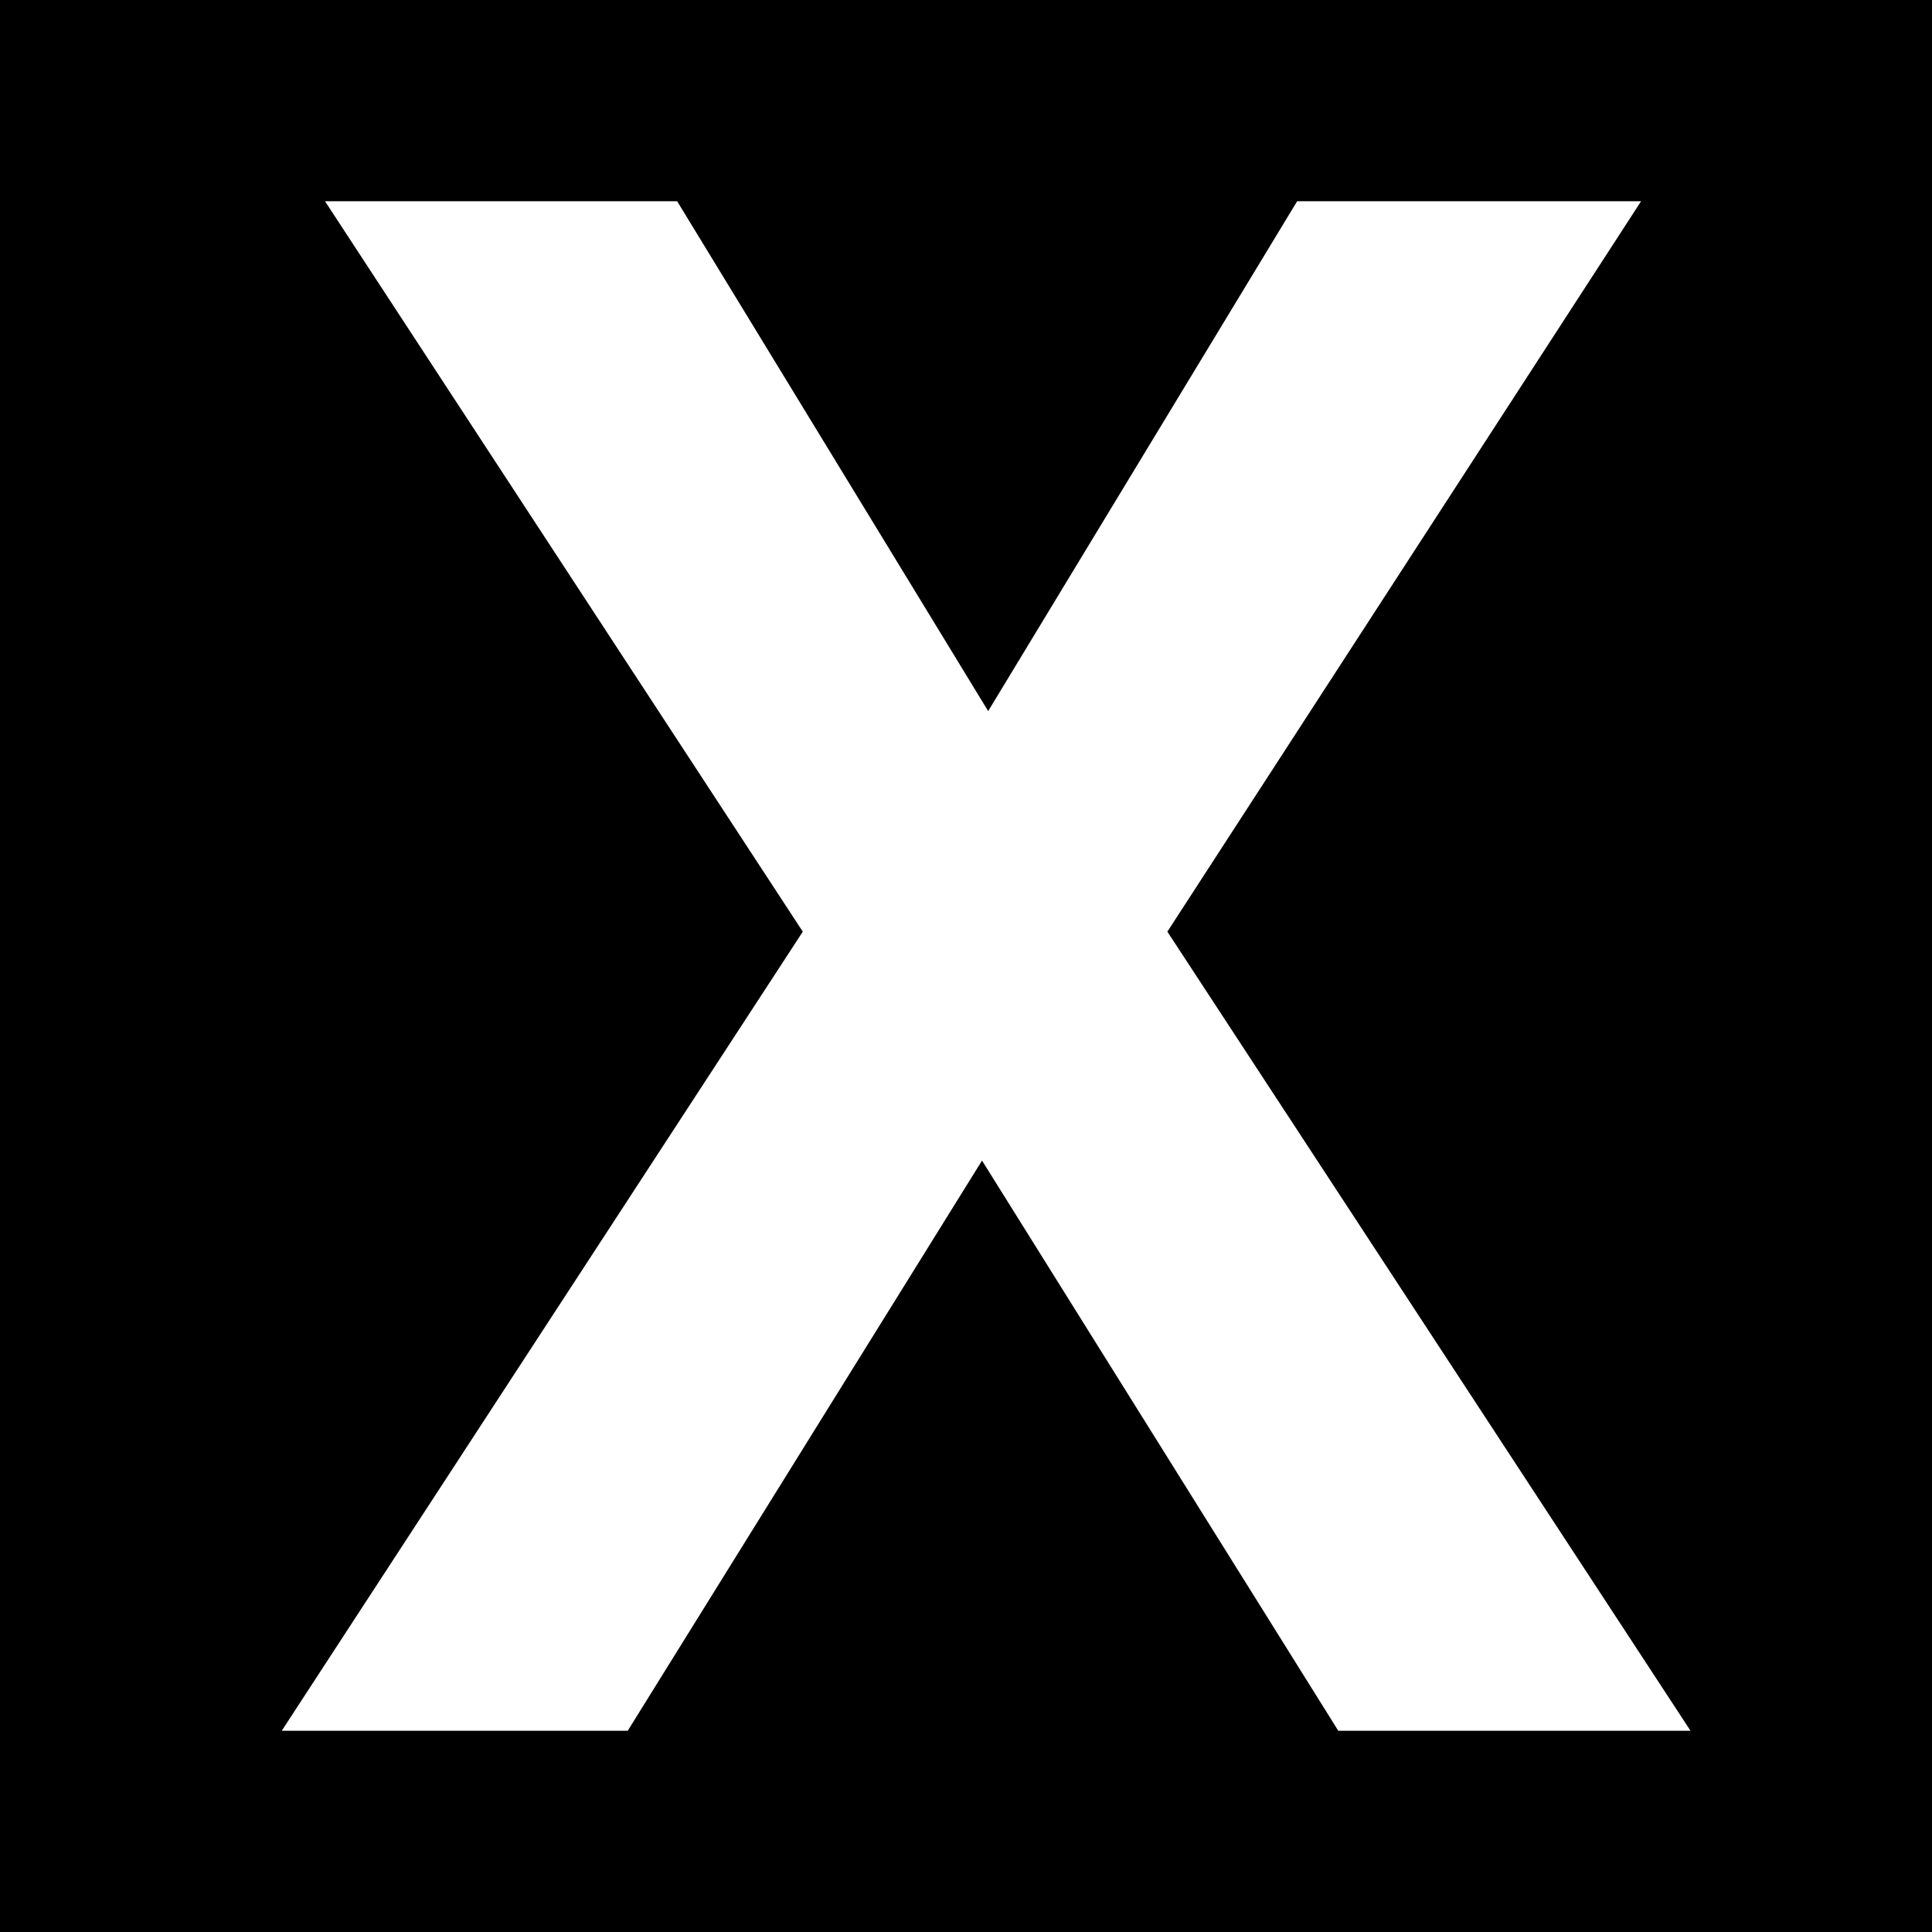
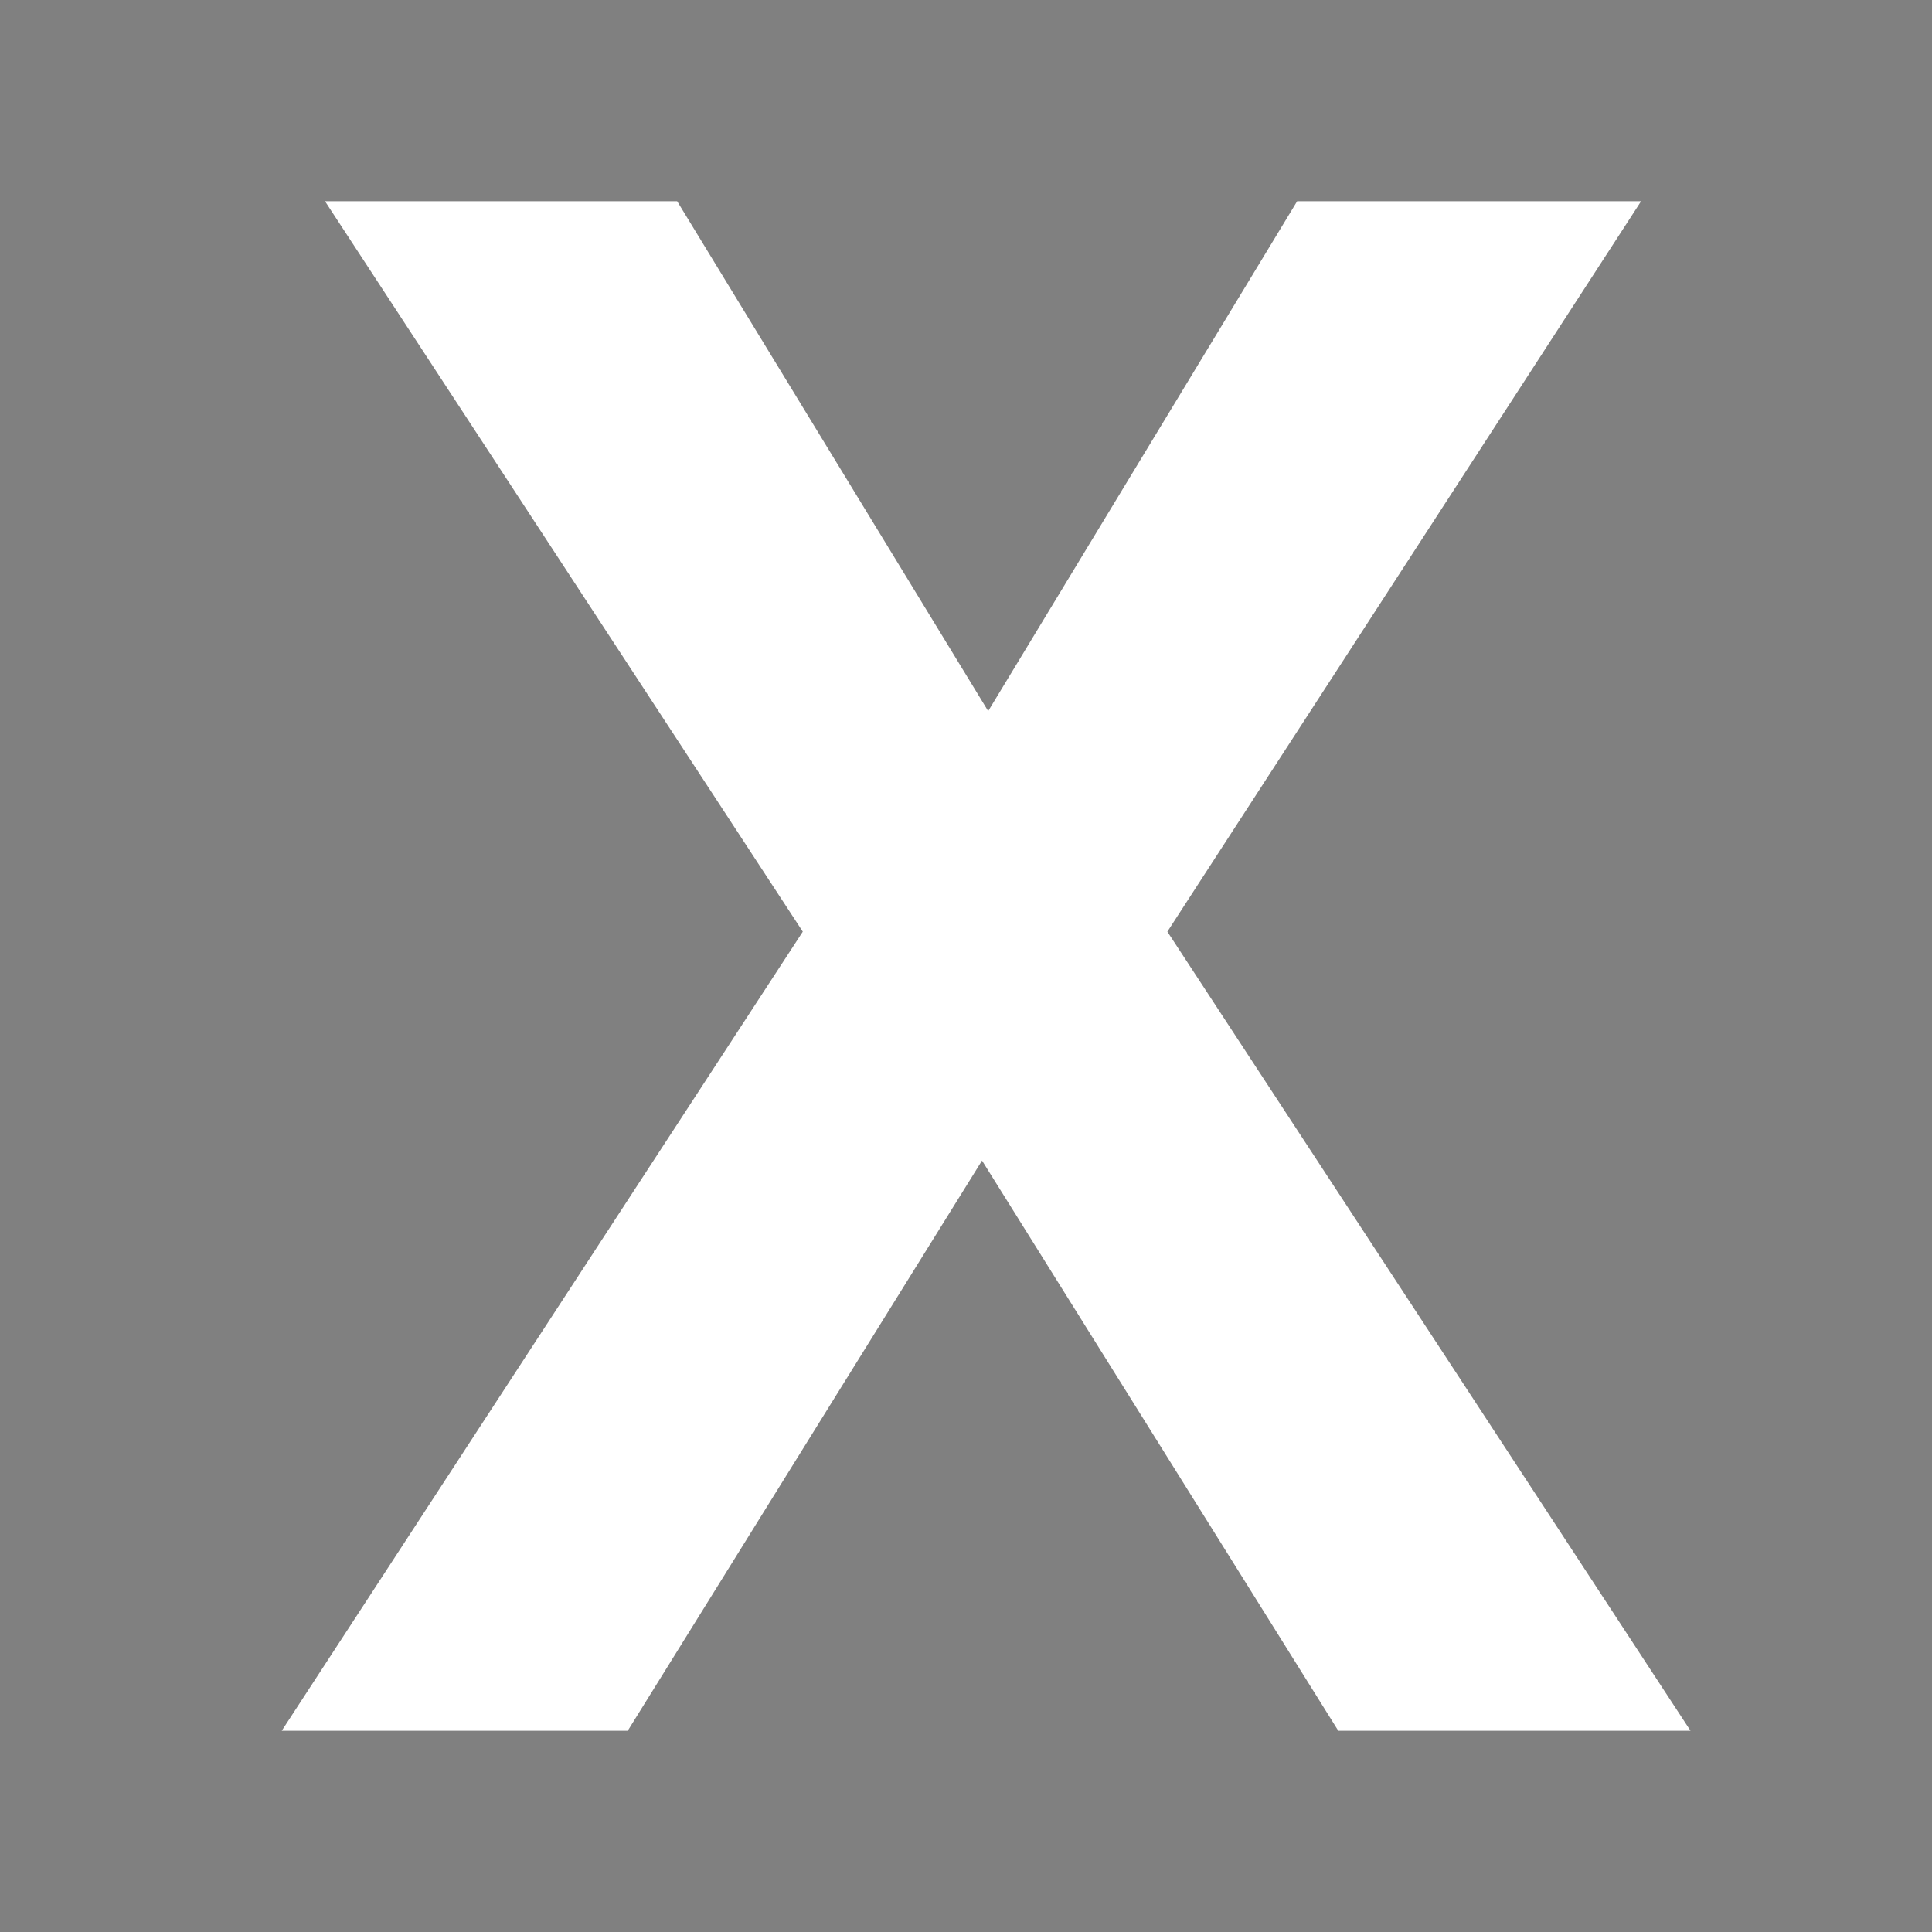
<svg xmlns="http://www.w3.org/2000/svg" version="1.1" width="48" height="48">
  <rect width="100%" height="100%" fill="#808080" stroke="none" />
  <svg width="48" height="48" viewBox="0 0 48 48" fill="none">
    <g id="SvgjsG1013">
-       <rect width="48" height="48" fill="black" />
      <path id="SvgjsPath1012" d="M7 43L19.945 23.147L8.075 5H16.824L24.551 17.667L32.227 5H40.772L29.003 23.147L42 43H33.249L24.398 28.834L15.596 43H7Z" fill="white" />
    </g>
  </svg>
  <style>@media (prefers-color-scheme: light) { :root { filter: none; } }
@media (prefers-color-scheme: dark) { :root { filter: none; } }
</style>
</svg>